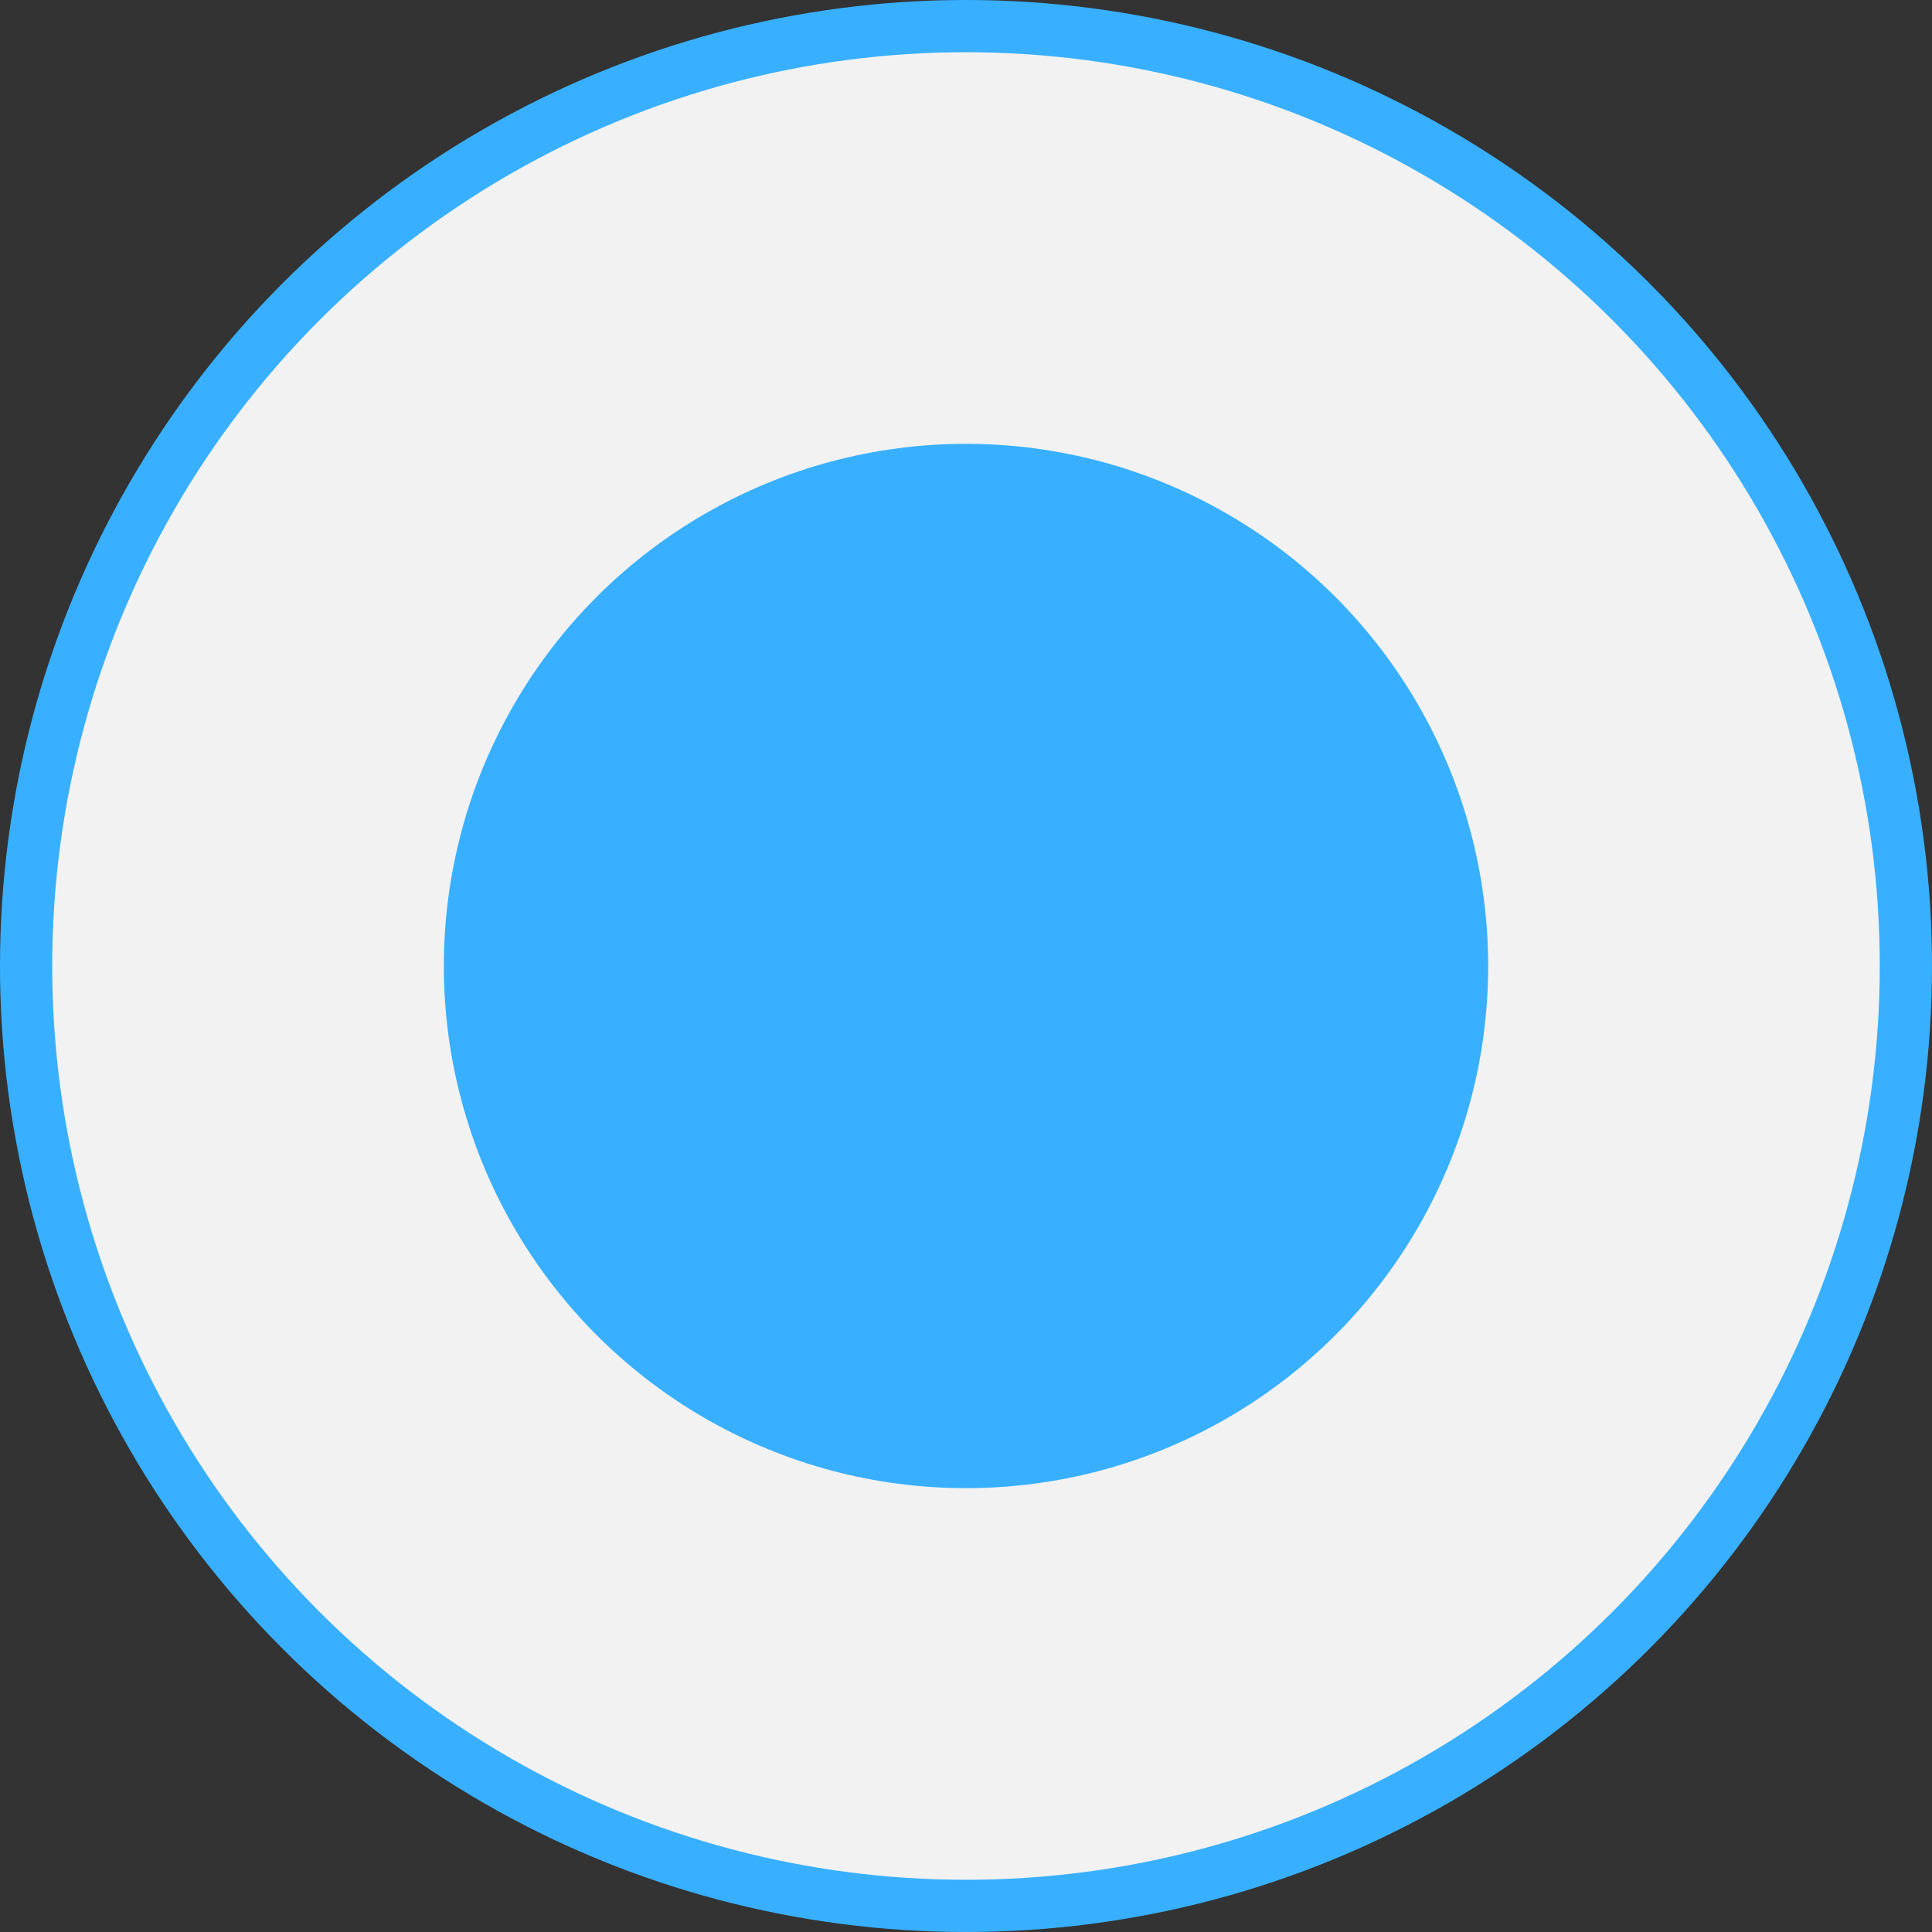
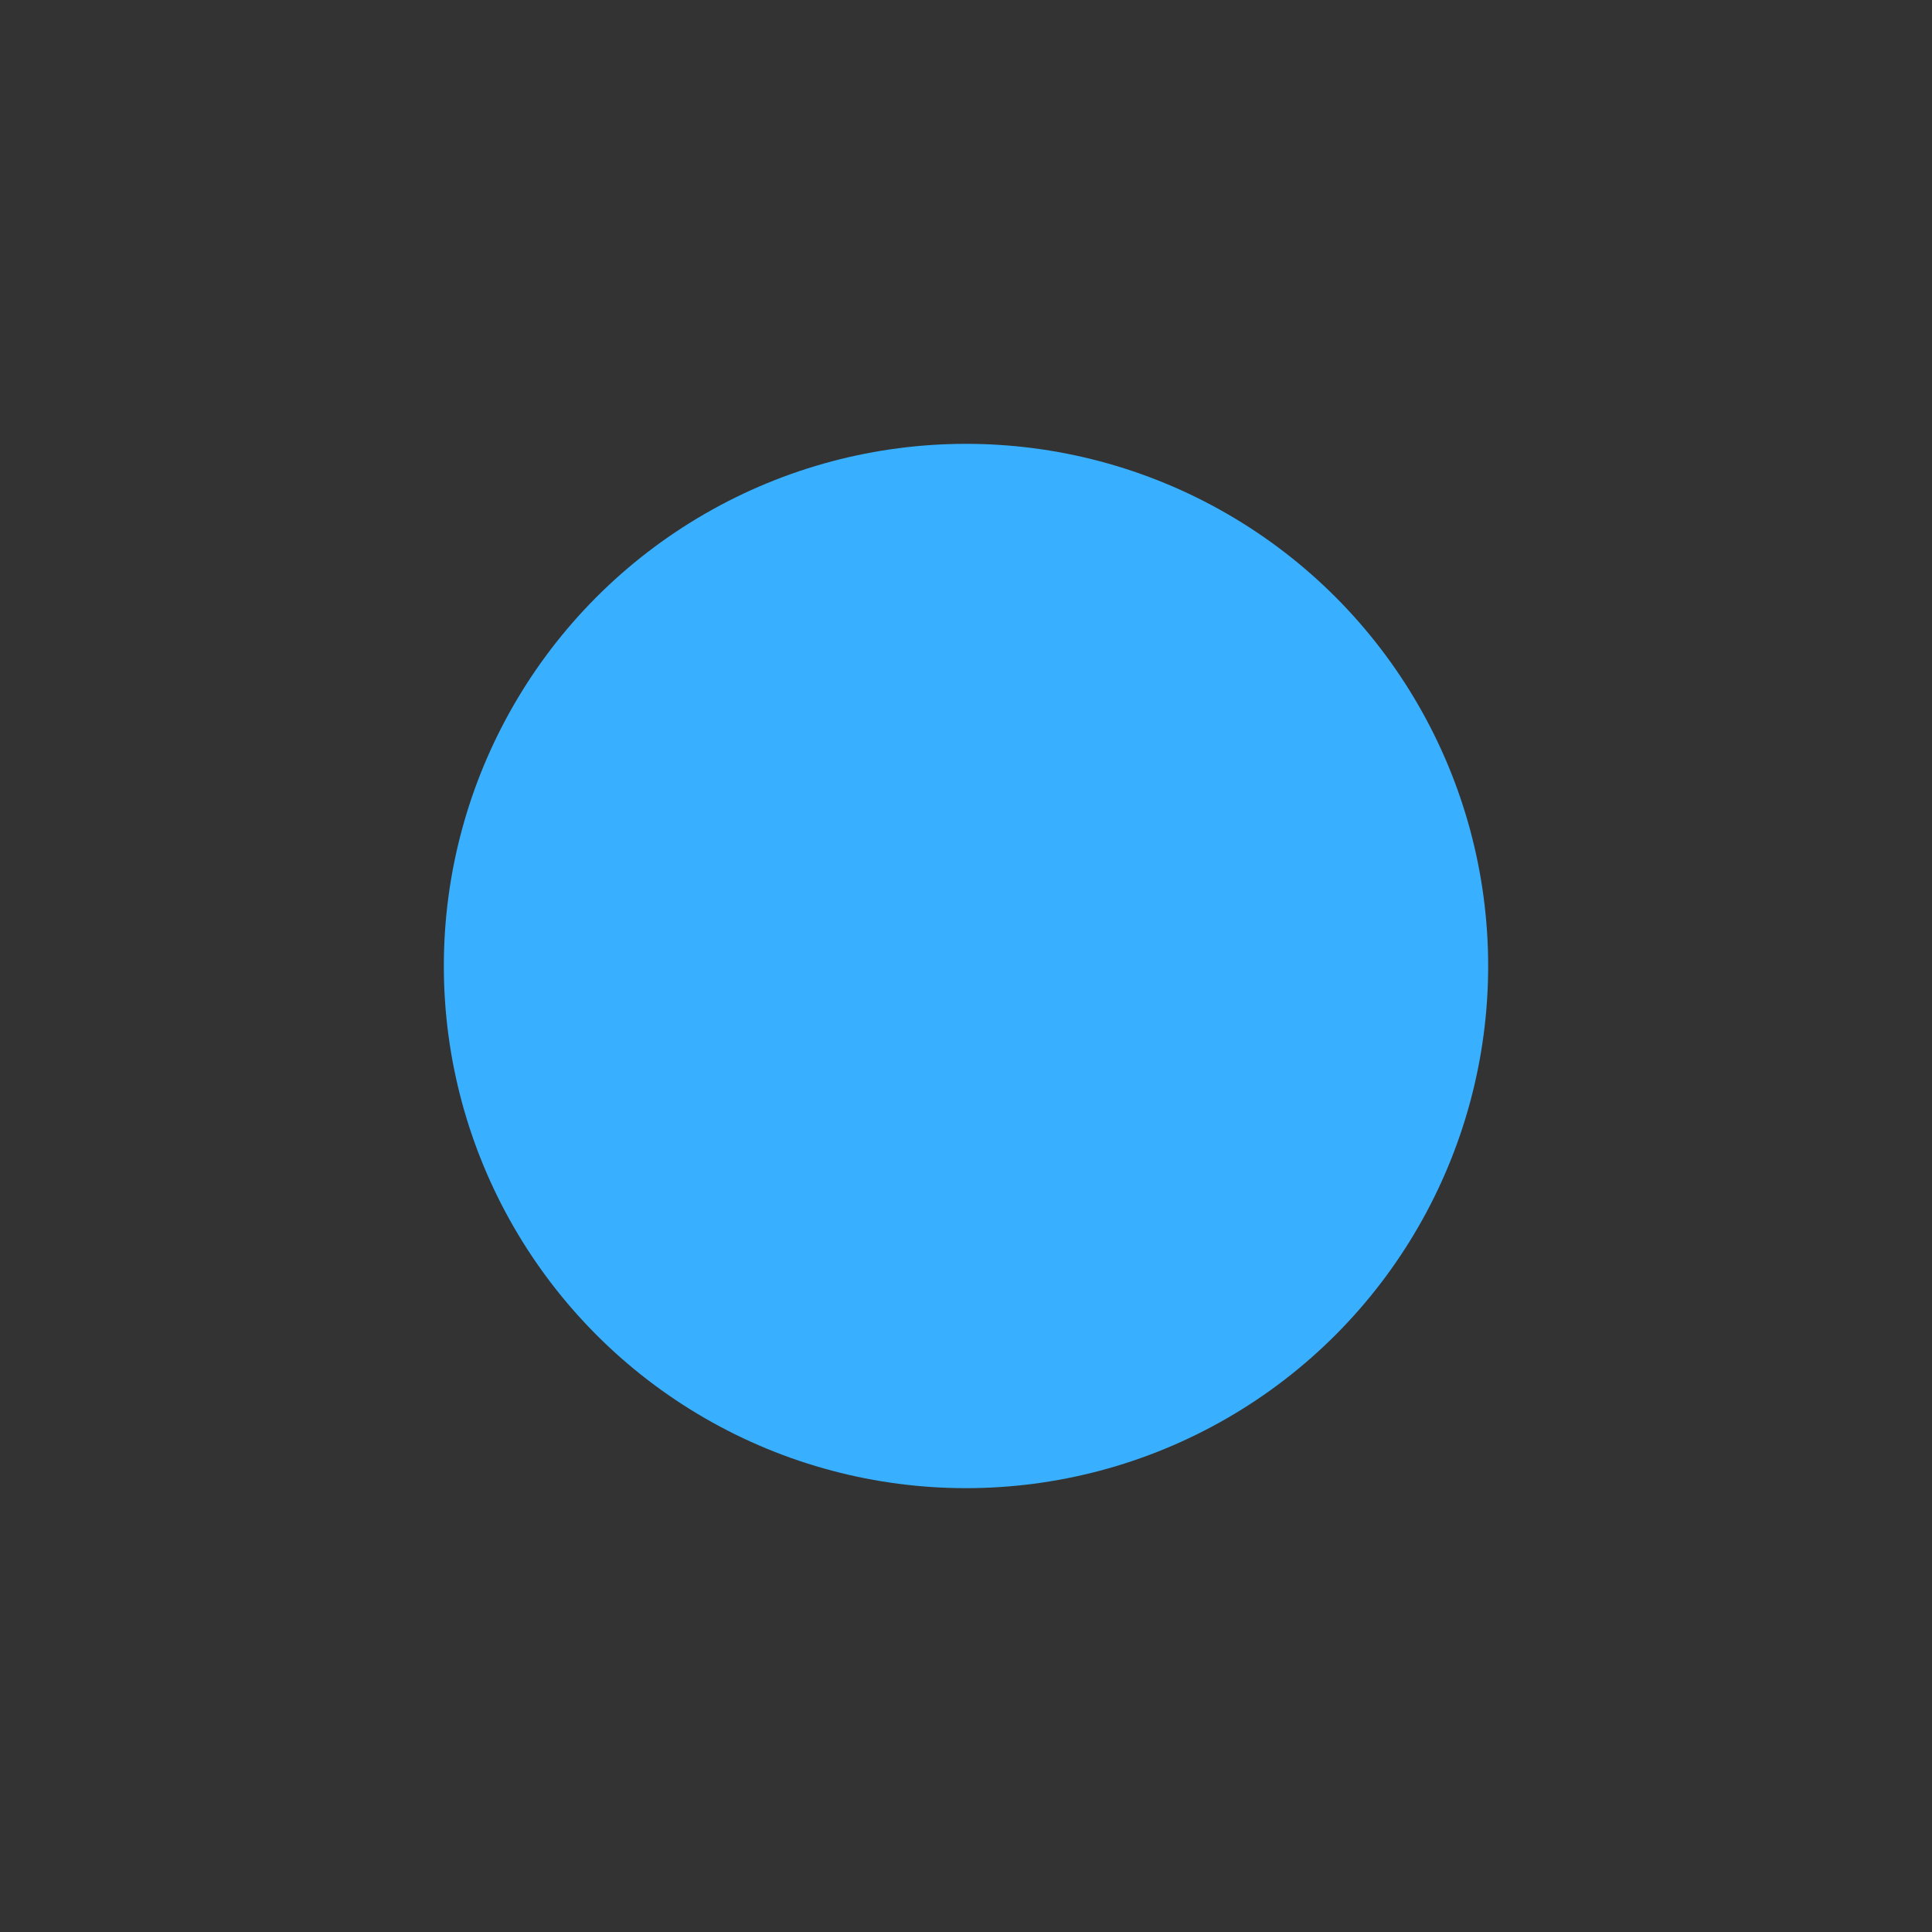
<svg xmlns="http://www.w3.org/2000/svg" id="_レイヤー_2" data-name="レイヤー 2" viewBox="0 0 37 37">
  <rect x="0" y="0" width="37" height="37" fill="#333333" stroke="none" />
  <defs>
    <style>
      .cls-1 {
        fill: #38b0ff;
      }

      .cls-2 {
        fill: #f2f2f2;
        stroke: #38b0ff;
        stroke-miterlimit: 10;
      }
    </style>
  </defs>
  <g id="Layout">
-     <circle class="cls-2" cx="18.5" cy="18.5" r="18" />
    <circle class="cls-1" cx="18.5" cy="18.5" r="10" />
  </g>
</svg>